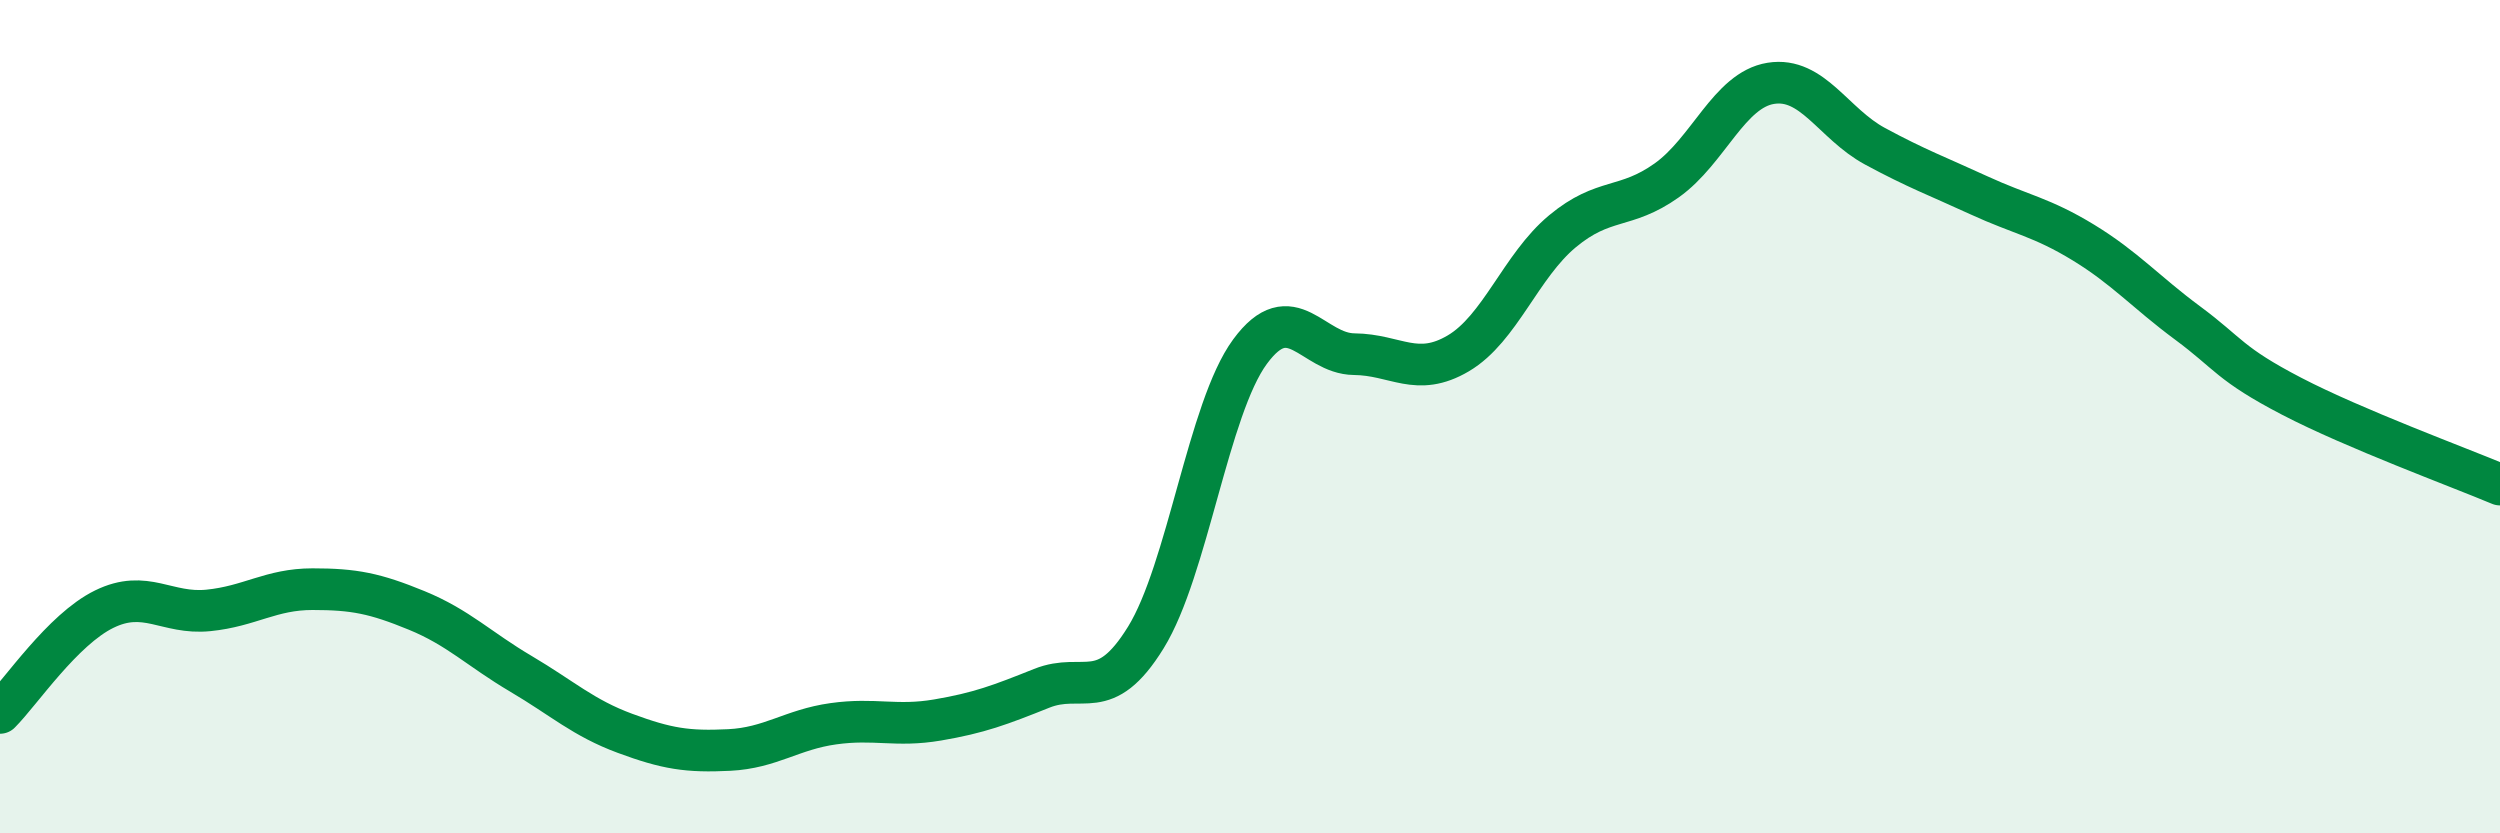
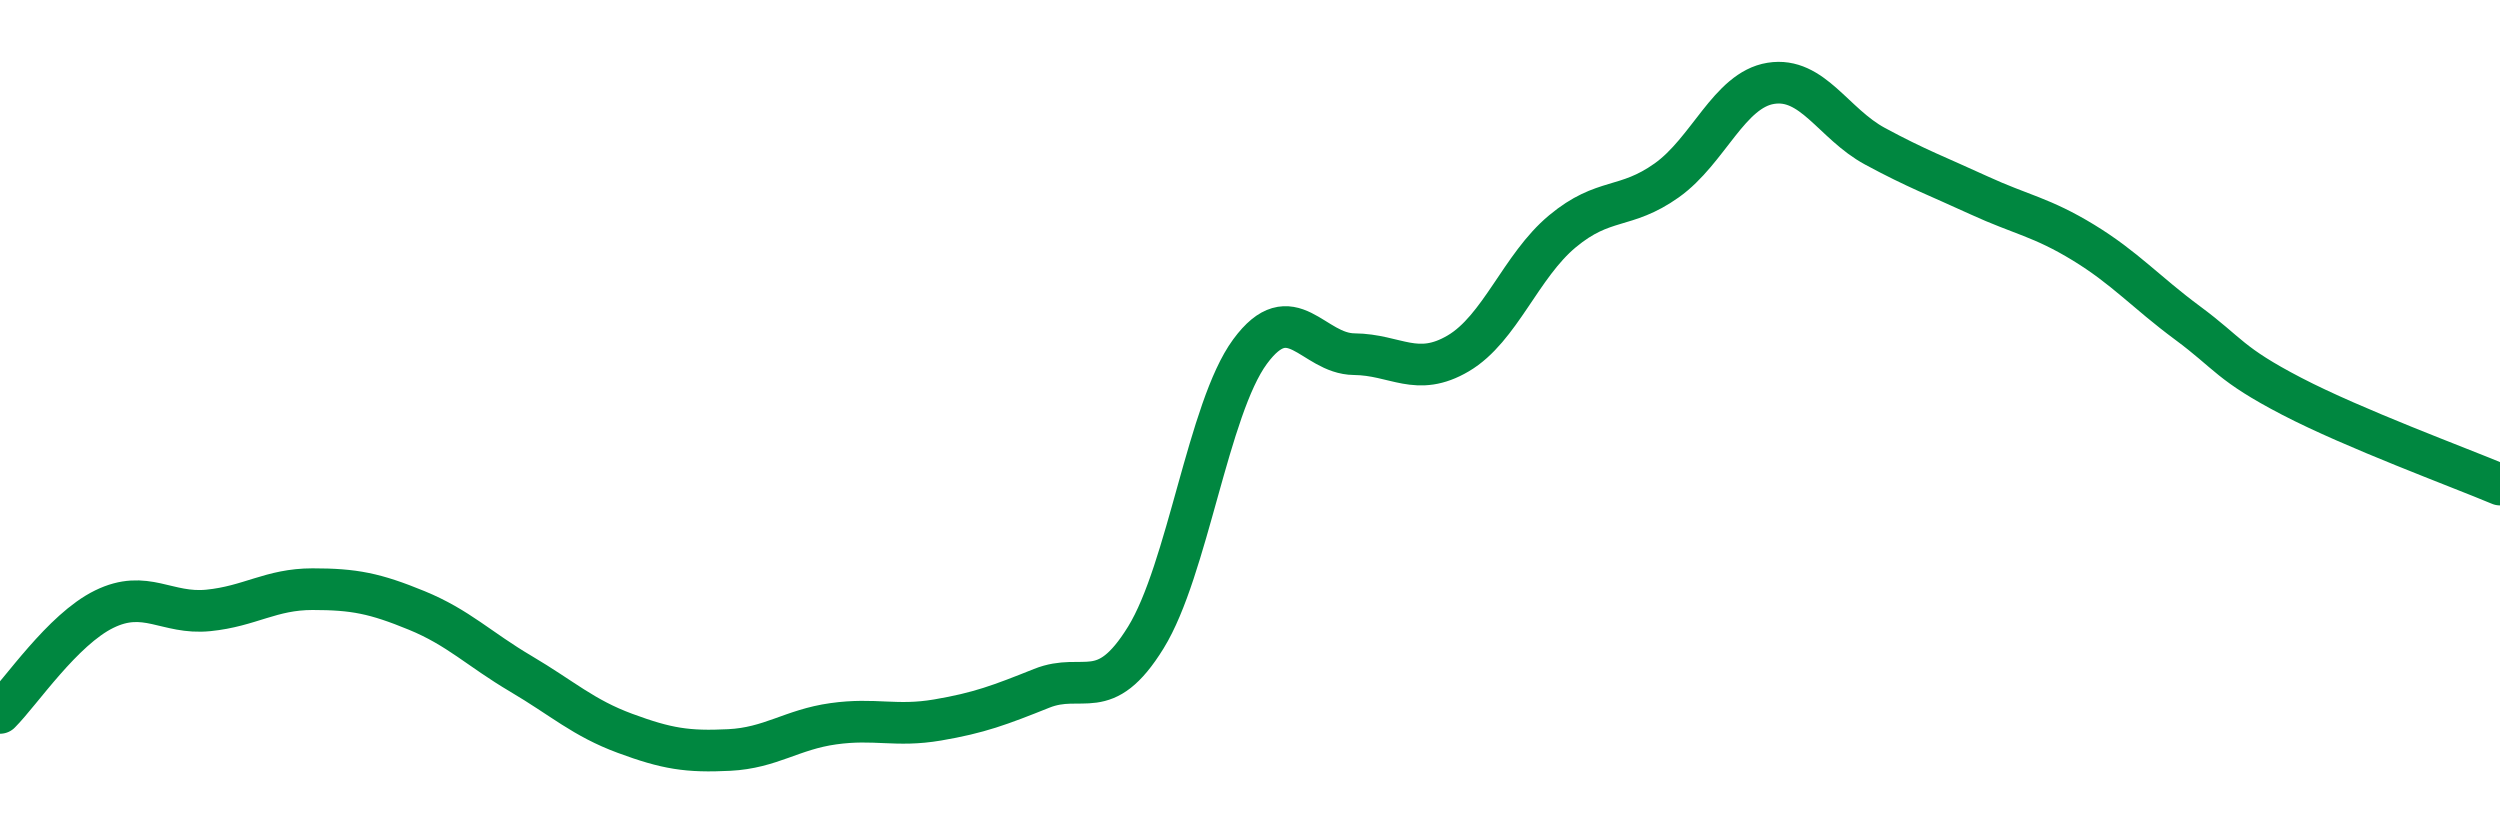
<svg xmlns="http://www.w3.org/2000/svg" width="60" height="20" viewBox="0 0 60 20">
-   <path d="M 0,17.11 C 0.5,16.61 1.5,15.11 2.5,14.62 C 3.5,14.13 4,14.75 5,14.65 C 6,14.55 6.5,14.14 7.5,14.14 C 8.5,14.14 9,14.24 10,14.65 C 11,15.06 11.5,15.58 12.5,16.17 C 13.5,16.76 14,17.23 15,17.6 C 16,17.97 16.5,18.05 17.5,18 C 18.5,17.95 19,17.51 20,17.37 C 21,17.23 21.5,17.45 22.5,17.28 C 23.5,17.11 24,16.92 25,16.52 C 26,16.12 26.5,16.92 27.5,15.3 C 28.5,13.68 29,9.8 30,8.44 C 31,7.08 31.5,8.49 32.5,8.5 C 33.5,8.51 34,9.07 35,8.48 C 36,7.89 36.5,6.38 37.5,5.55 C 38.5,4.72 39,5.04 40,4.33 C 41,3.62 41.5,2.16 42.5,2 C 43.5,1.84 44,2.97 45,3.51 C 46,4.05 46.5,4.23 47.5,4.69 C 48.5,5.15 49,5.21 50,5.82 C 51,6.43 51.5,7.01 52.5,7.75 C 53.5,8.49 53.5,8.73 55,9.51 C 56.5,10.29 59,11.21 60,11.63L60 20L0 20Z" fill="#008740" opacity="0.1" stroke-linecap="round" stroke-linejoin="round" />
  <path d="M 0,17.11 C 0.5,16.61 1.5,15.11 2.5,14.62 C 3.5,14.13 4,14.75 5,14.65 C 6,14.55 6.5,14.14 7.5,14.14 C 8.5,14.14 9,14.24 10,14.65 C 11,15.06 11.5,15.58 12.5,16.17 C 13.5,16.76 14,17.23 15,17.6 C 16,17.97 16.5,18.05 17.5,18 C 18.5,17.95 19,17.51 20,17.37 C 21,17.23 21.5,17.45 22.5,17.28 C 23.5,17.11 24,16.92 25,16.52 C 26,16.12 26.5,16.92 27.5,15.3 C 28.5,13.68 29,9.8 30,8.44 C 31,7.08 31.5,8.49 32.5,8.5 C 33.5,8.51 34,9.07 35,8.48 C 36,7.89 36.5,6.38 37.5,5.55 C 38.5,4.72 39,5.04 40,4.33 C 41,3.62 41.5,2.16 42.5,2 C 43.5,1.84 44,2.97 45,3.51 C 46,4.05 46.5,4.23 47.5,4.69 C 48.5,5.15 49,5.21 50,5.82 C 51,6.43 51.5,7.01 52.5,7.75 C 53.5,8.49 53.5,8.73 55,9.51 C 56.5,10.29 59,11.21 60,11.63" stroke="#008740" stroke-width="1" fill="none" stroke-linecap="round" stroke-linejoin="round" />
</svg>